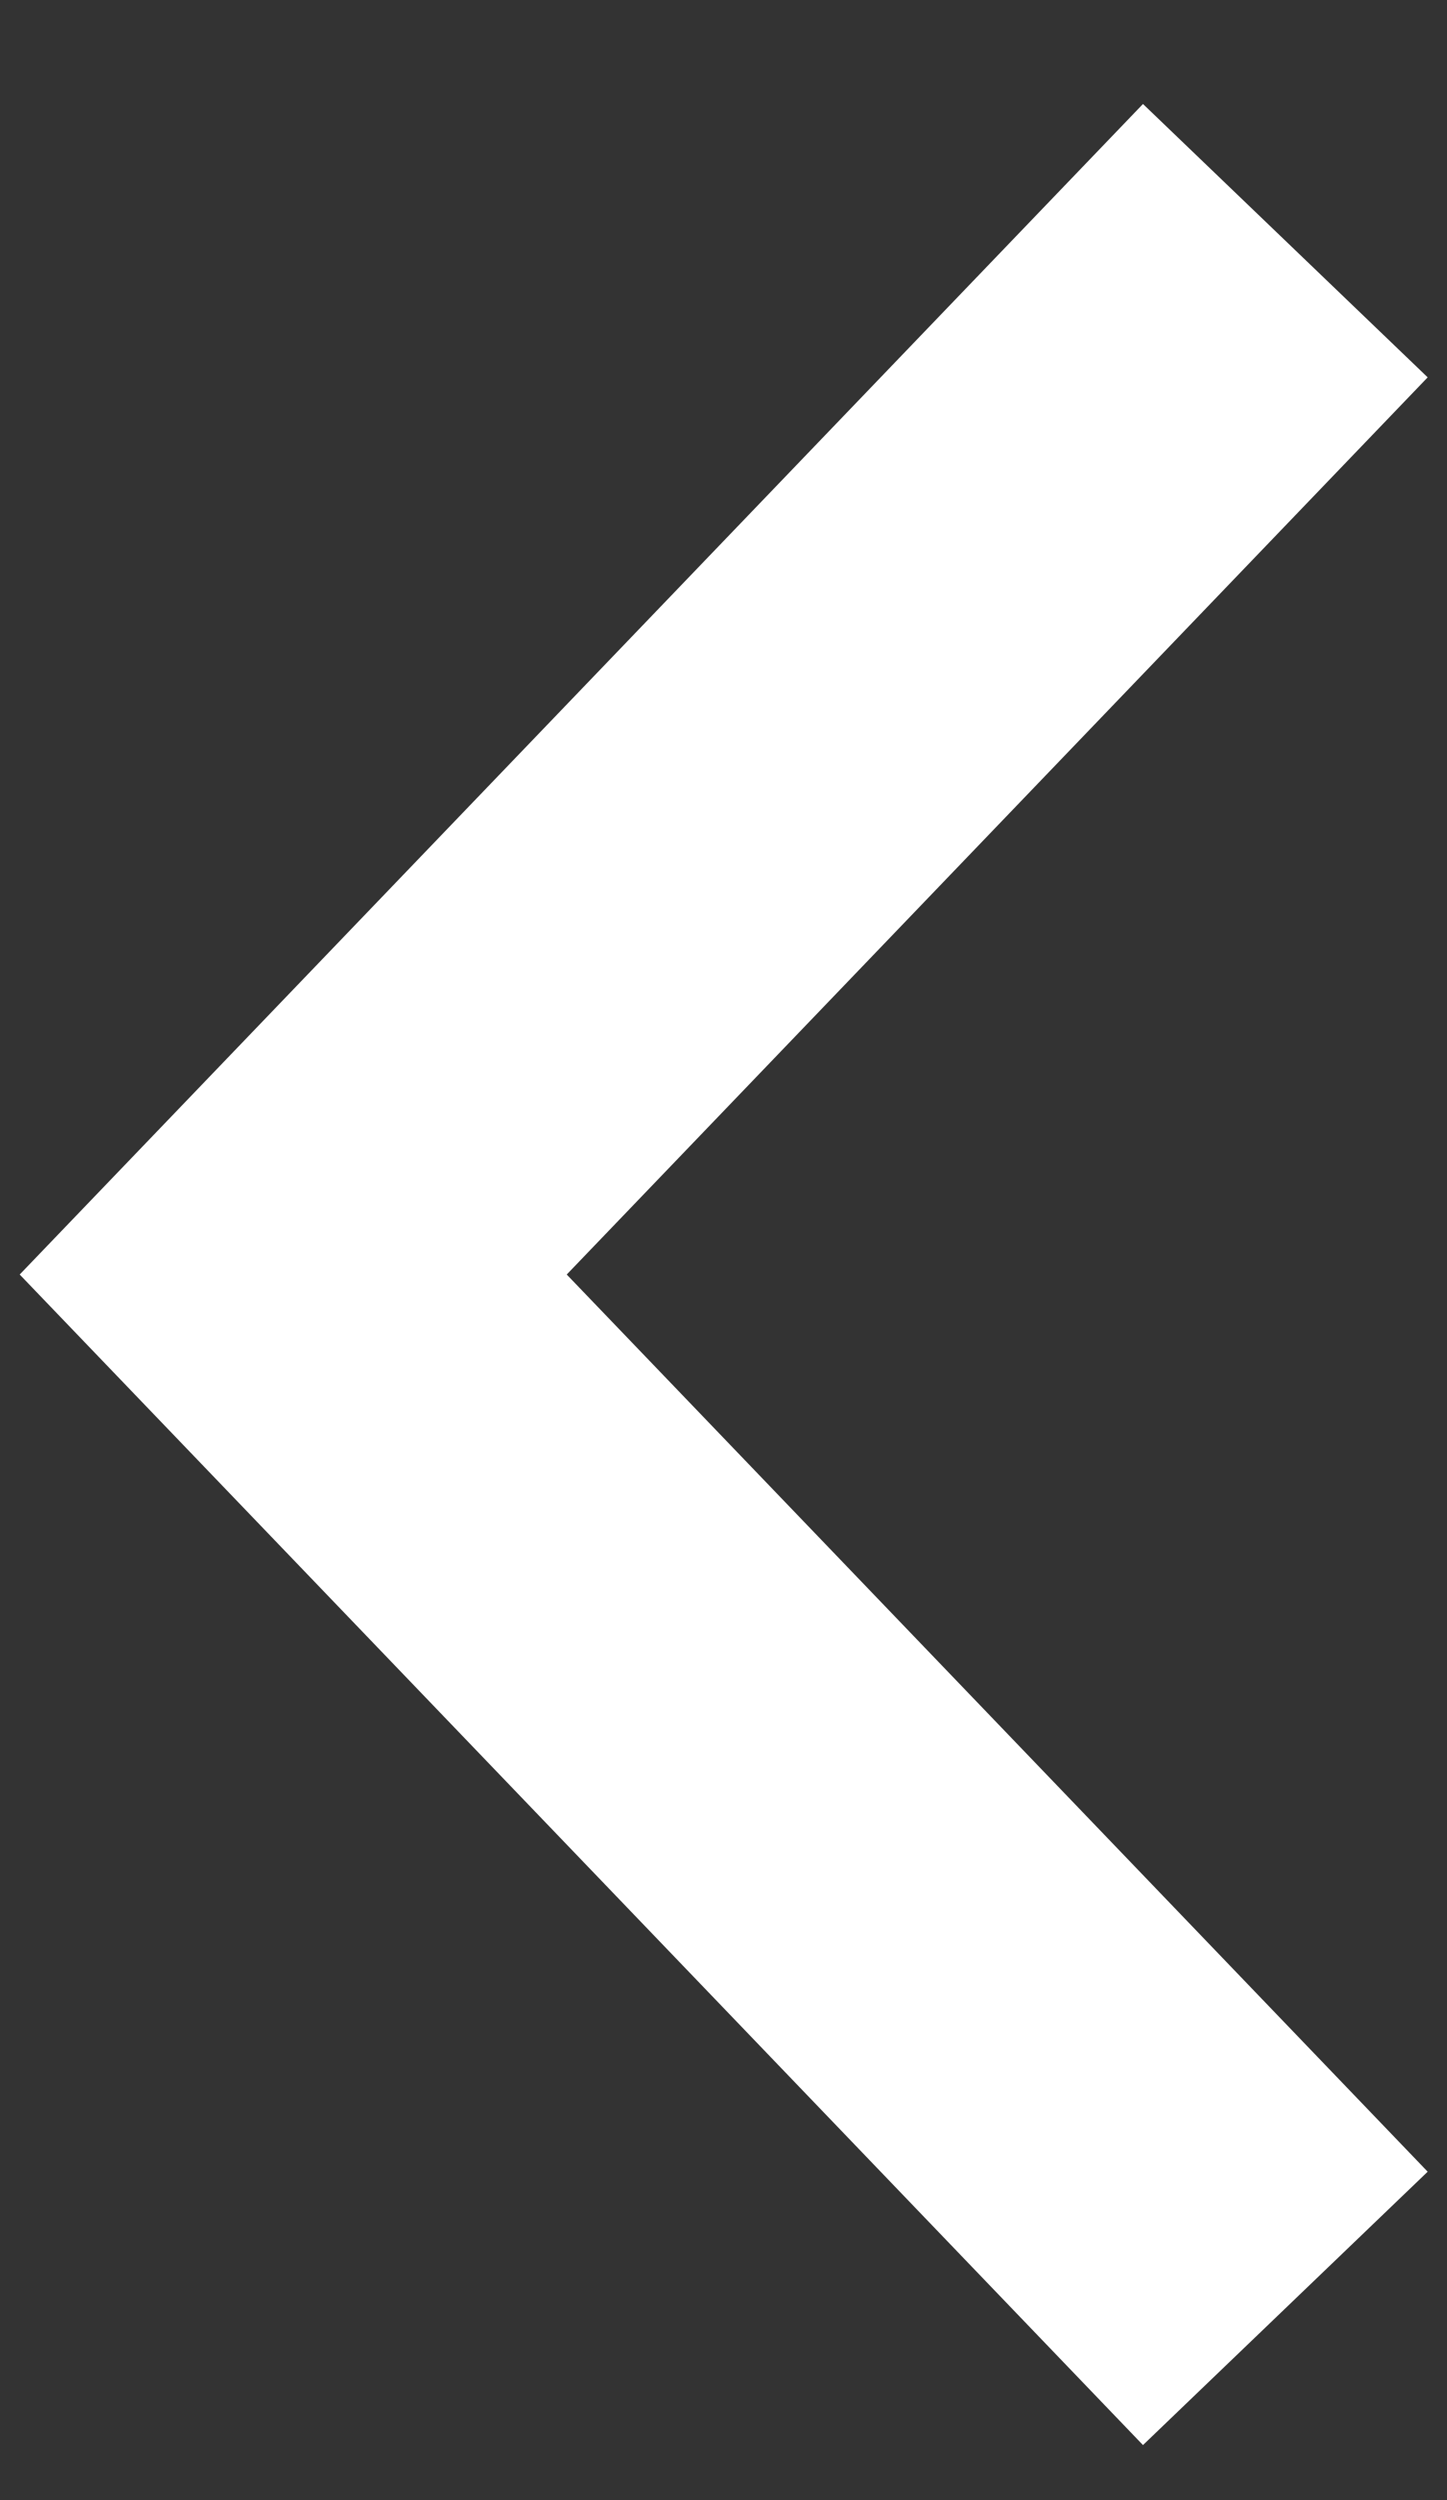
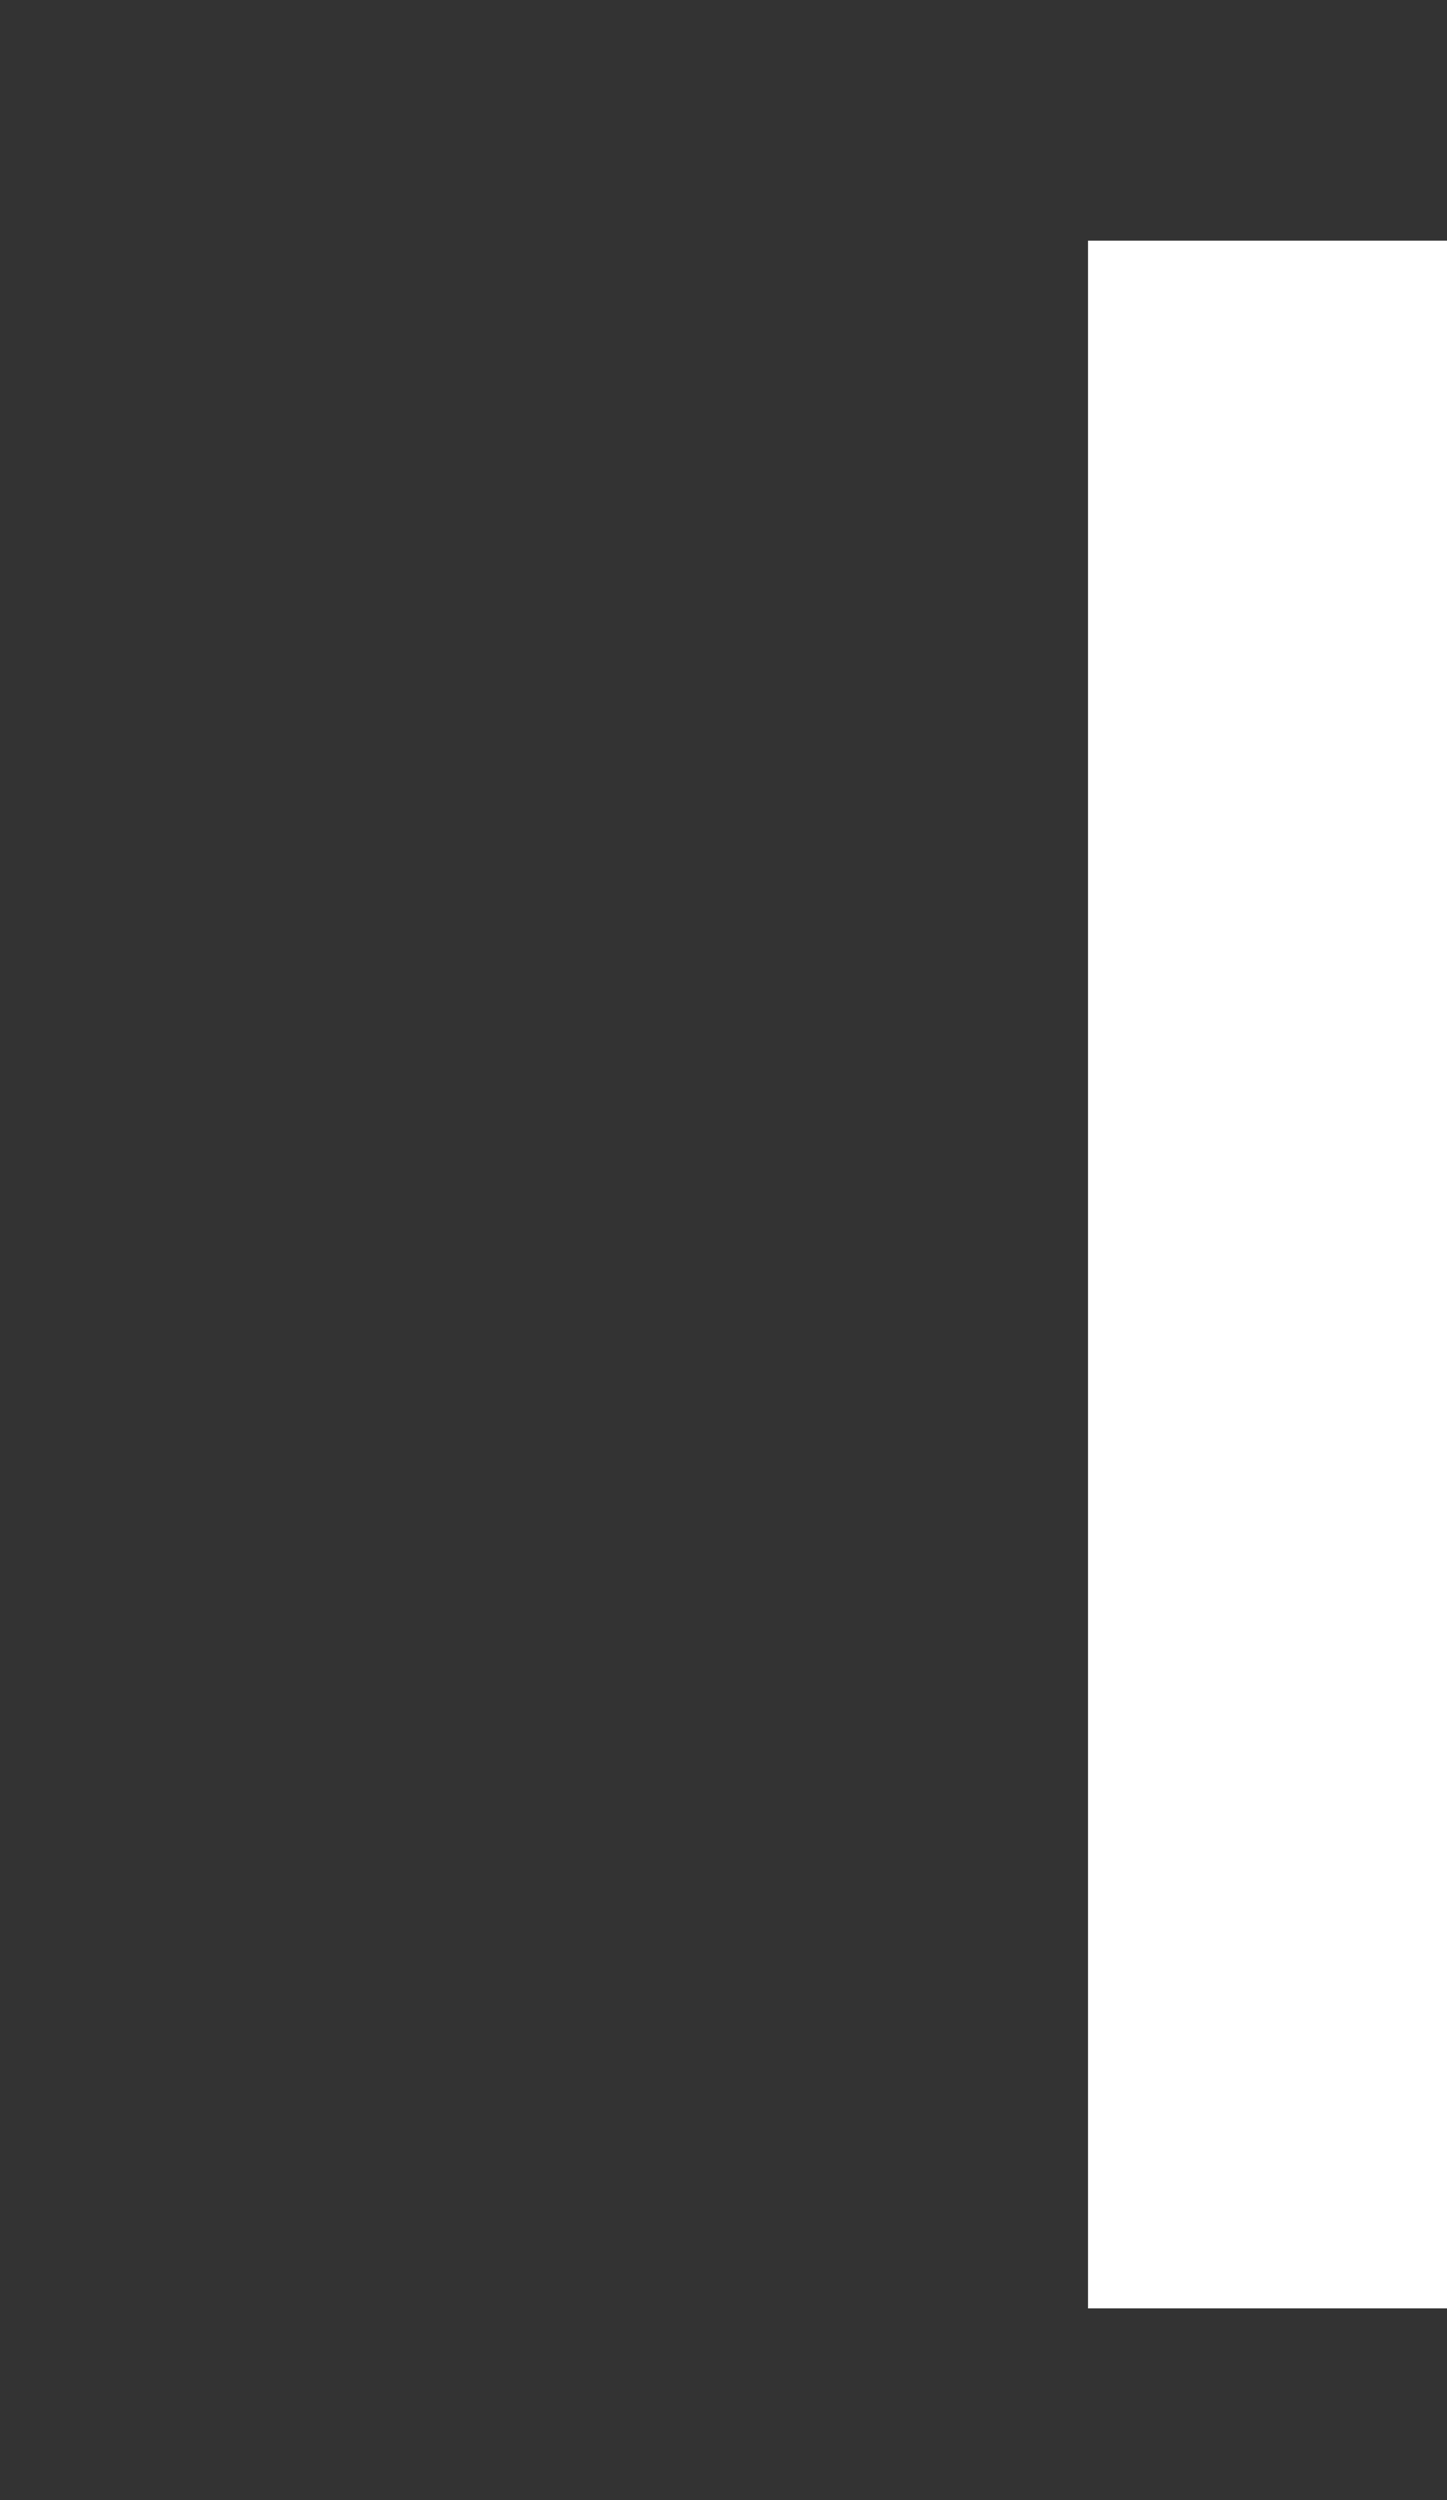
<svg xmlns="http://www.w3.org/2000/svg" width="11" height="19" viewBox="0 0 11 19" fill="none">
  <rect x="0" y="0" width="11" height="19" fill="#333333" stroke="none" />
-   <path d="M9.771 17.543L2.229 9.686L9.771 1.829" stroke="white" stroke-width="3" />
+   <path d="M9.771 17.543L9.771 1.829" stroke="white" stroke-width="3" />
</svg>